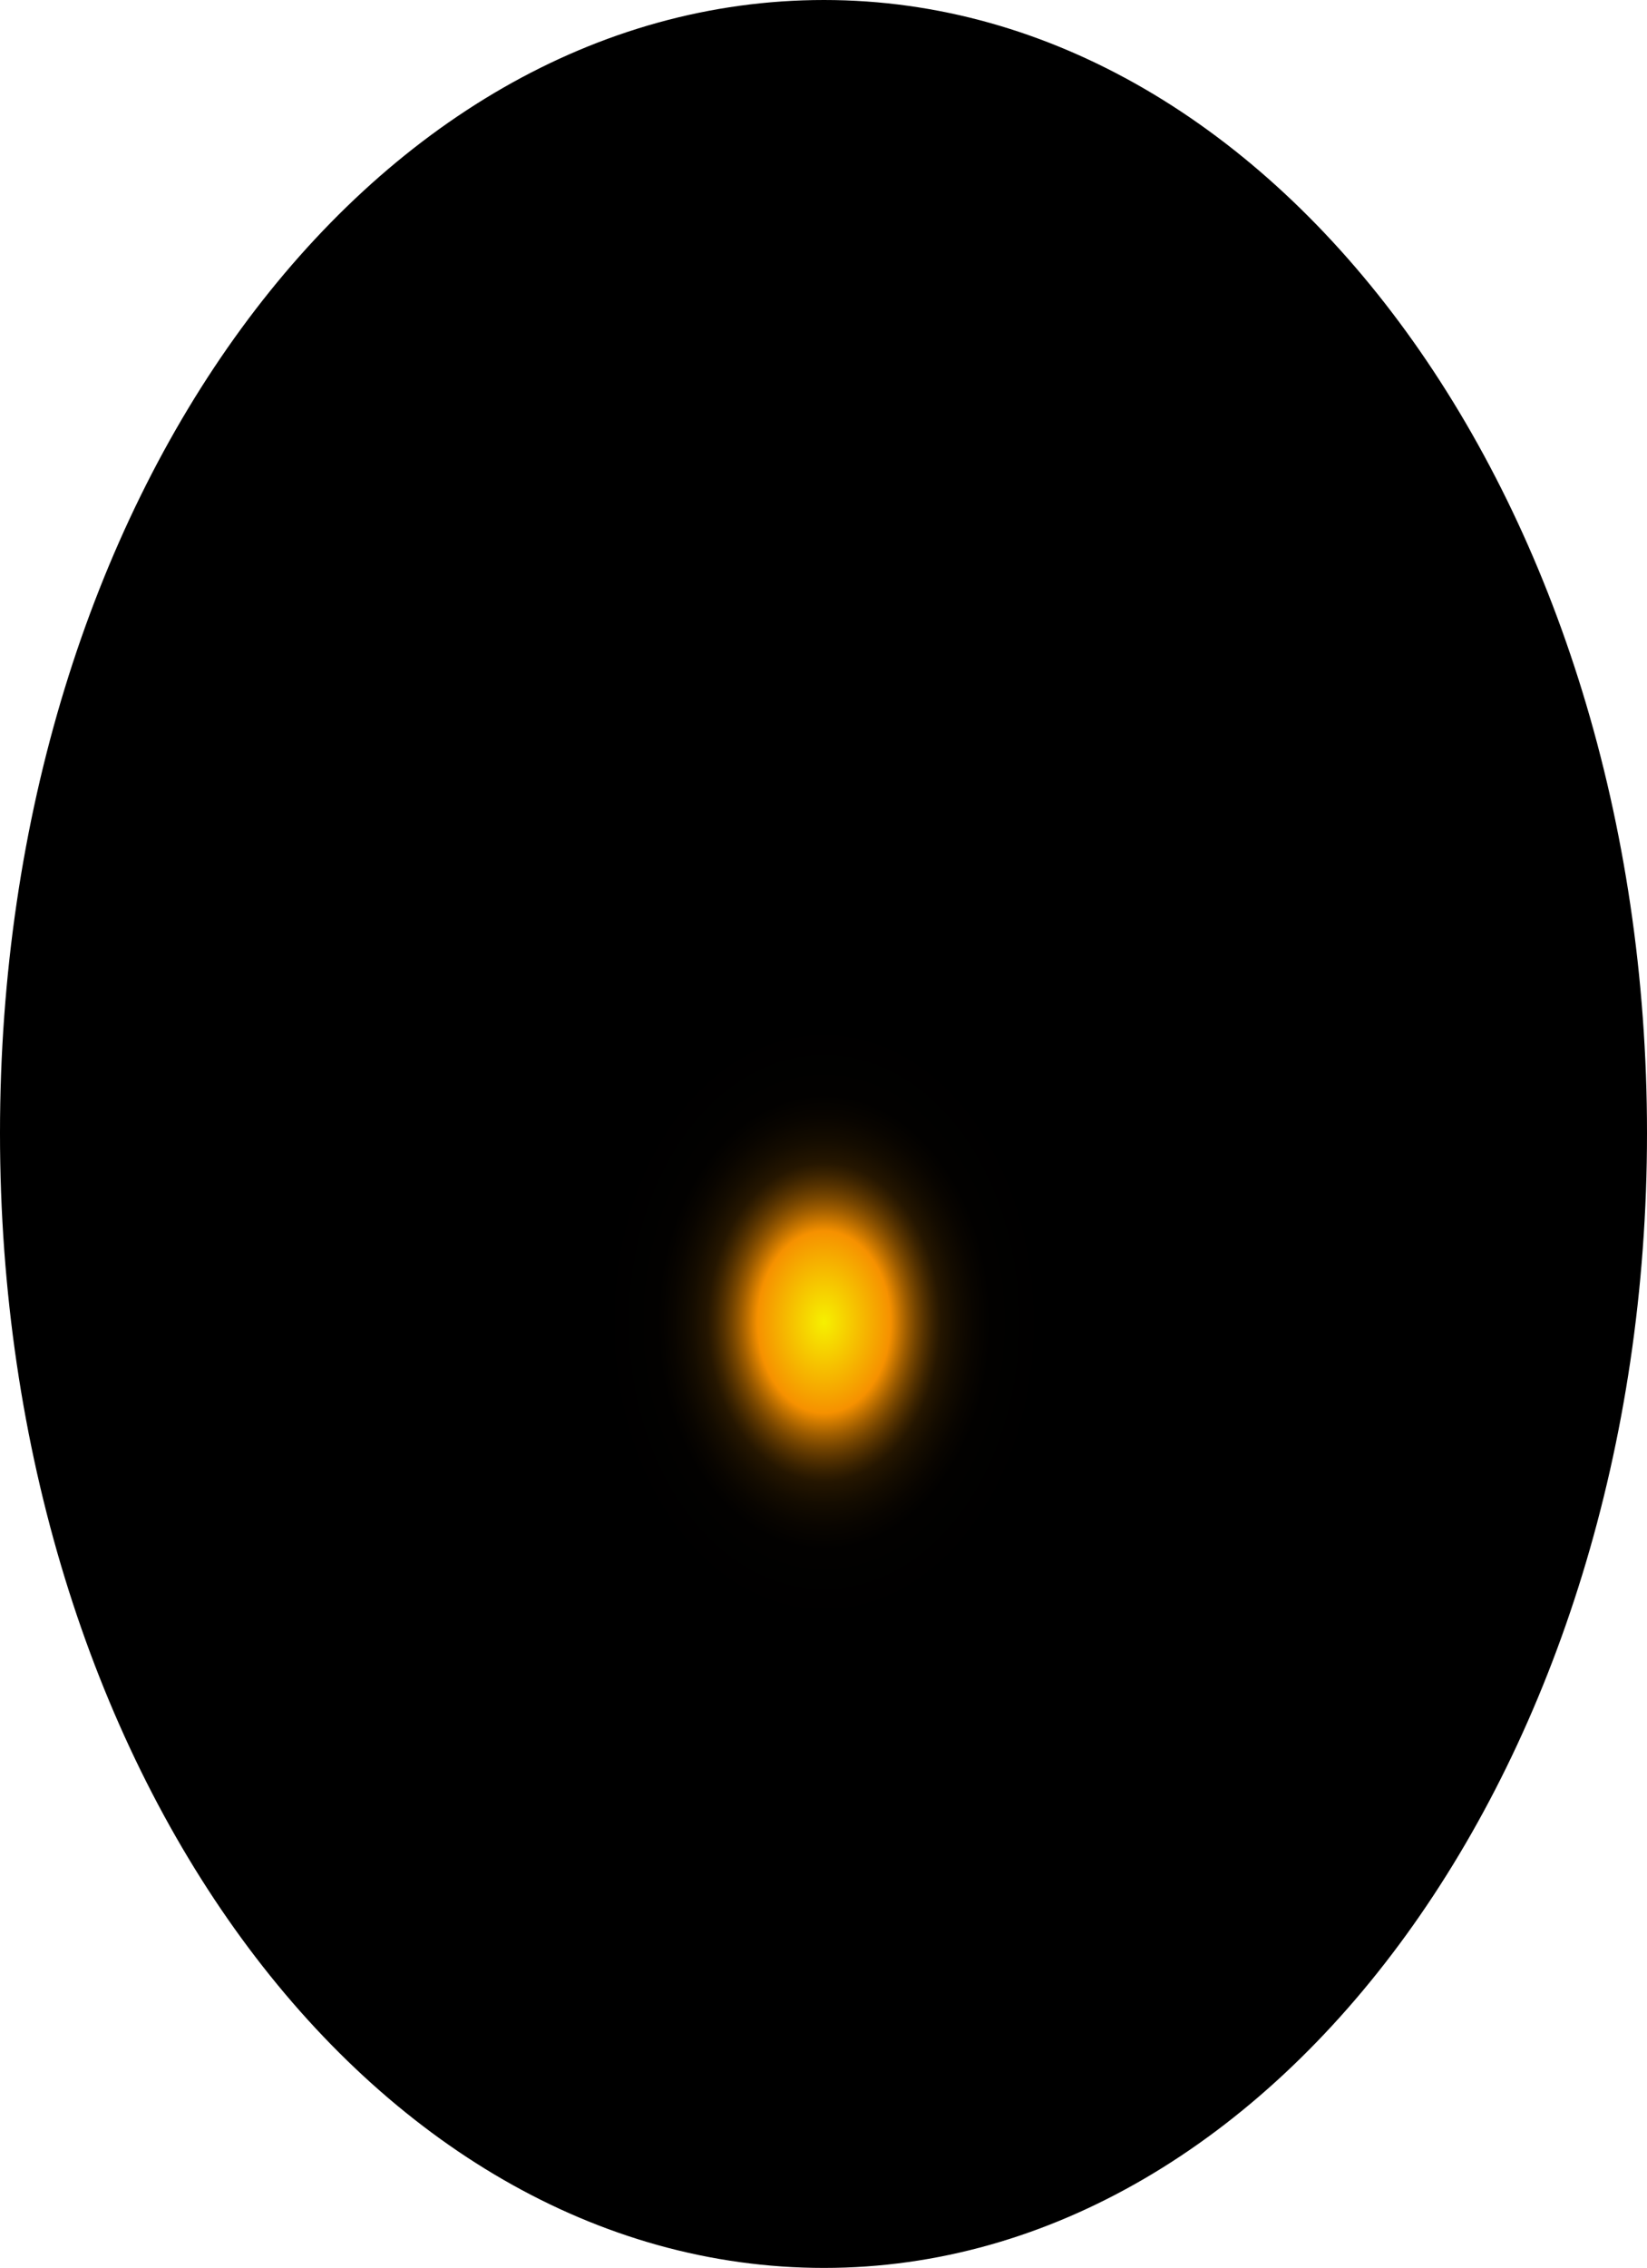
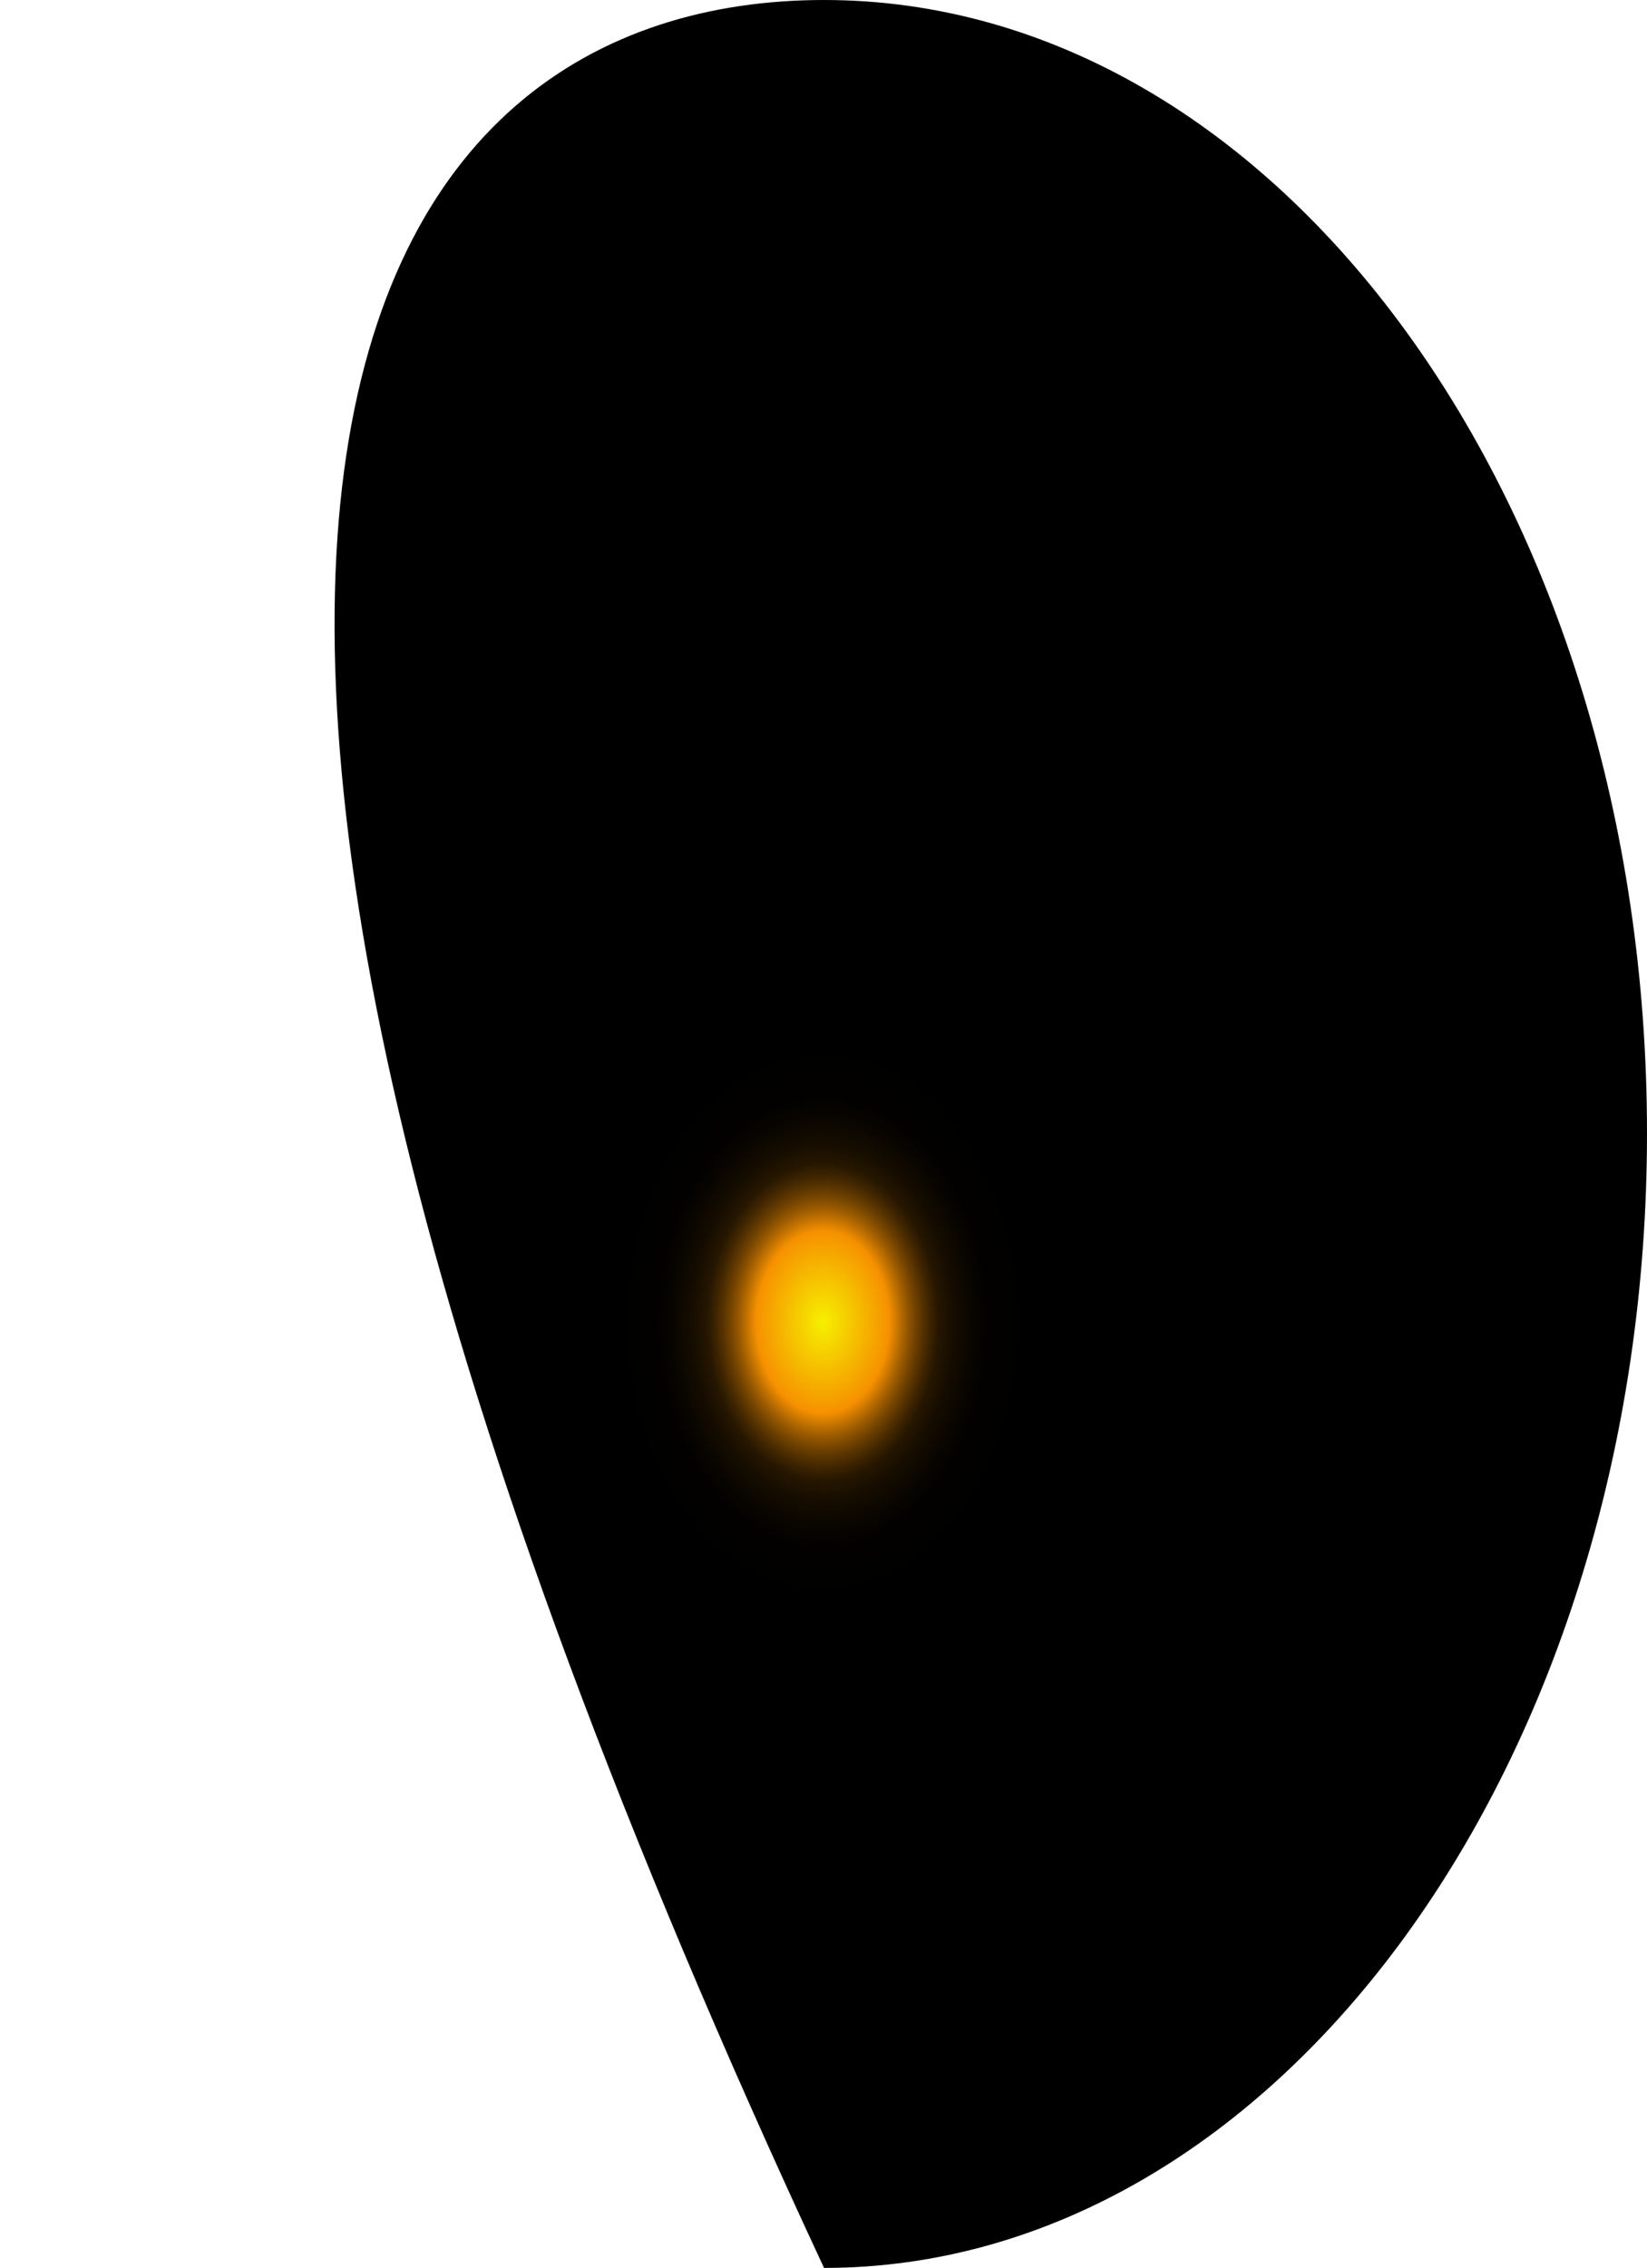
<svg xmlns="http://www.w3.org/2000/svg" fill="none" height="100%" overflow="visible" preserveAspectRatio="none" style="display: block;" viewBox="0 0 54.709 75.299" width="100%">
-   <path d="M54.709 37.622C54.709 58.4 42.474 75.299 27.372 75.299C12.269 75.299 0 58.677 0 37.622C0 16.567 12.234 0 27.372 0C42.509 0 54.709 16.844 54.709 37.622Z" fill="url(#paint0_radial_0_342)" id="Vector" style="mix-blend-mode:screen" />
+   <path d="M54.709 37.622C54.709 58.4 42.474 75.299 27.372 75.299C0 16.567 12.234 0 27.372 0C42.509 0 54.709 16.844 54.709 37.622Z" fill="url(#paint0_radial_0_342)" id="Vector" style="mix-blend-mode:screen" />
  <defs>
    <radialGradient cx="0" cy="0" gradientTransform="translate(27.372 43.895) scale(27.372 37.739)" gradientUnits="userSpaceOnUse" id="paint0_radial_0_342" r="1">
      <stop stop-color="#F6F000" />
      <stop offset="0.08" stop-color="#F69100" />
      <stop offset="0.09" stop-color="#C87600" />
      <stop offset="0.1" stop-color="#9D5C00" />
      <stop offset="0.11" stop-color="#774600" />
      <stop offset="0.12" stop-color="#573300" />
      <stop offset="0.13" stop-color="#3B2300" />
      <stop offset="0.14" stop-color="#251600" />
      <stop offset="0.16" stop-color="#140C00" />
      <stop offset="0.18" stop-color="#090500" />
      <stop offset="0.2" stop-color="#020100" />
      <stop offset="0.27" />
    </radialGradient>
  </defs>
</svg>